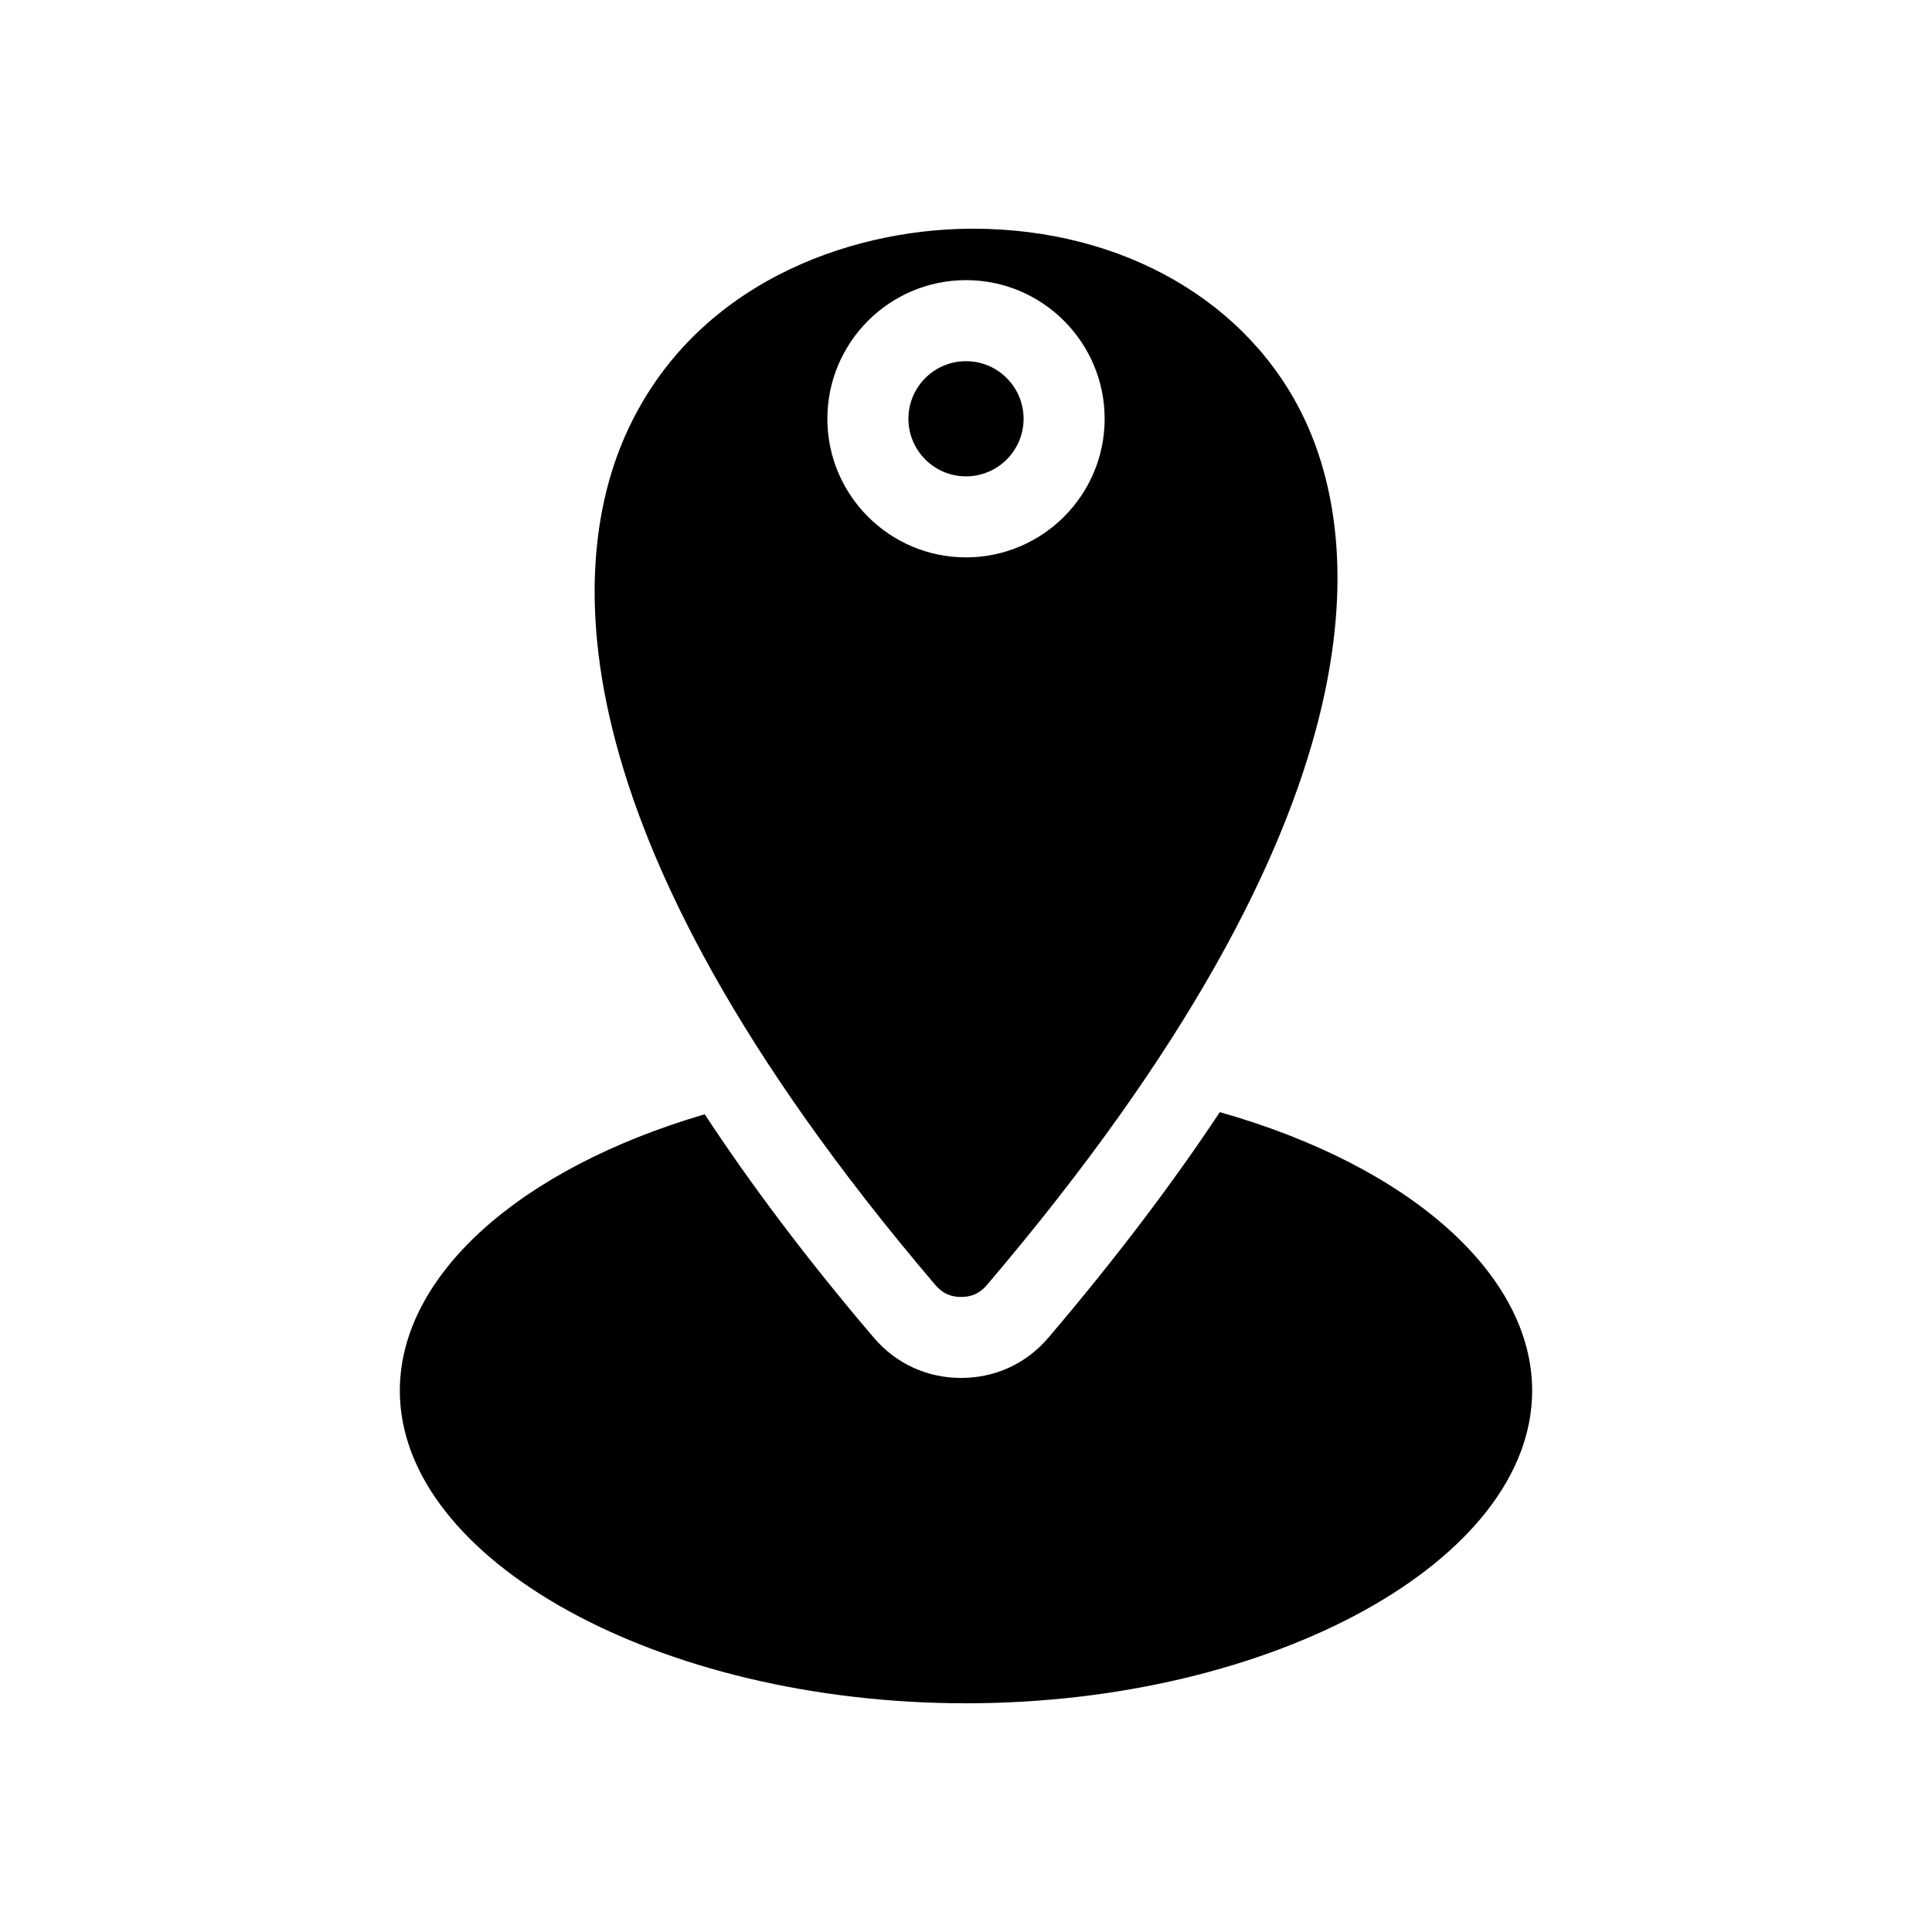
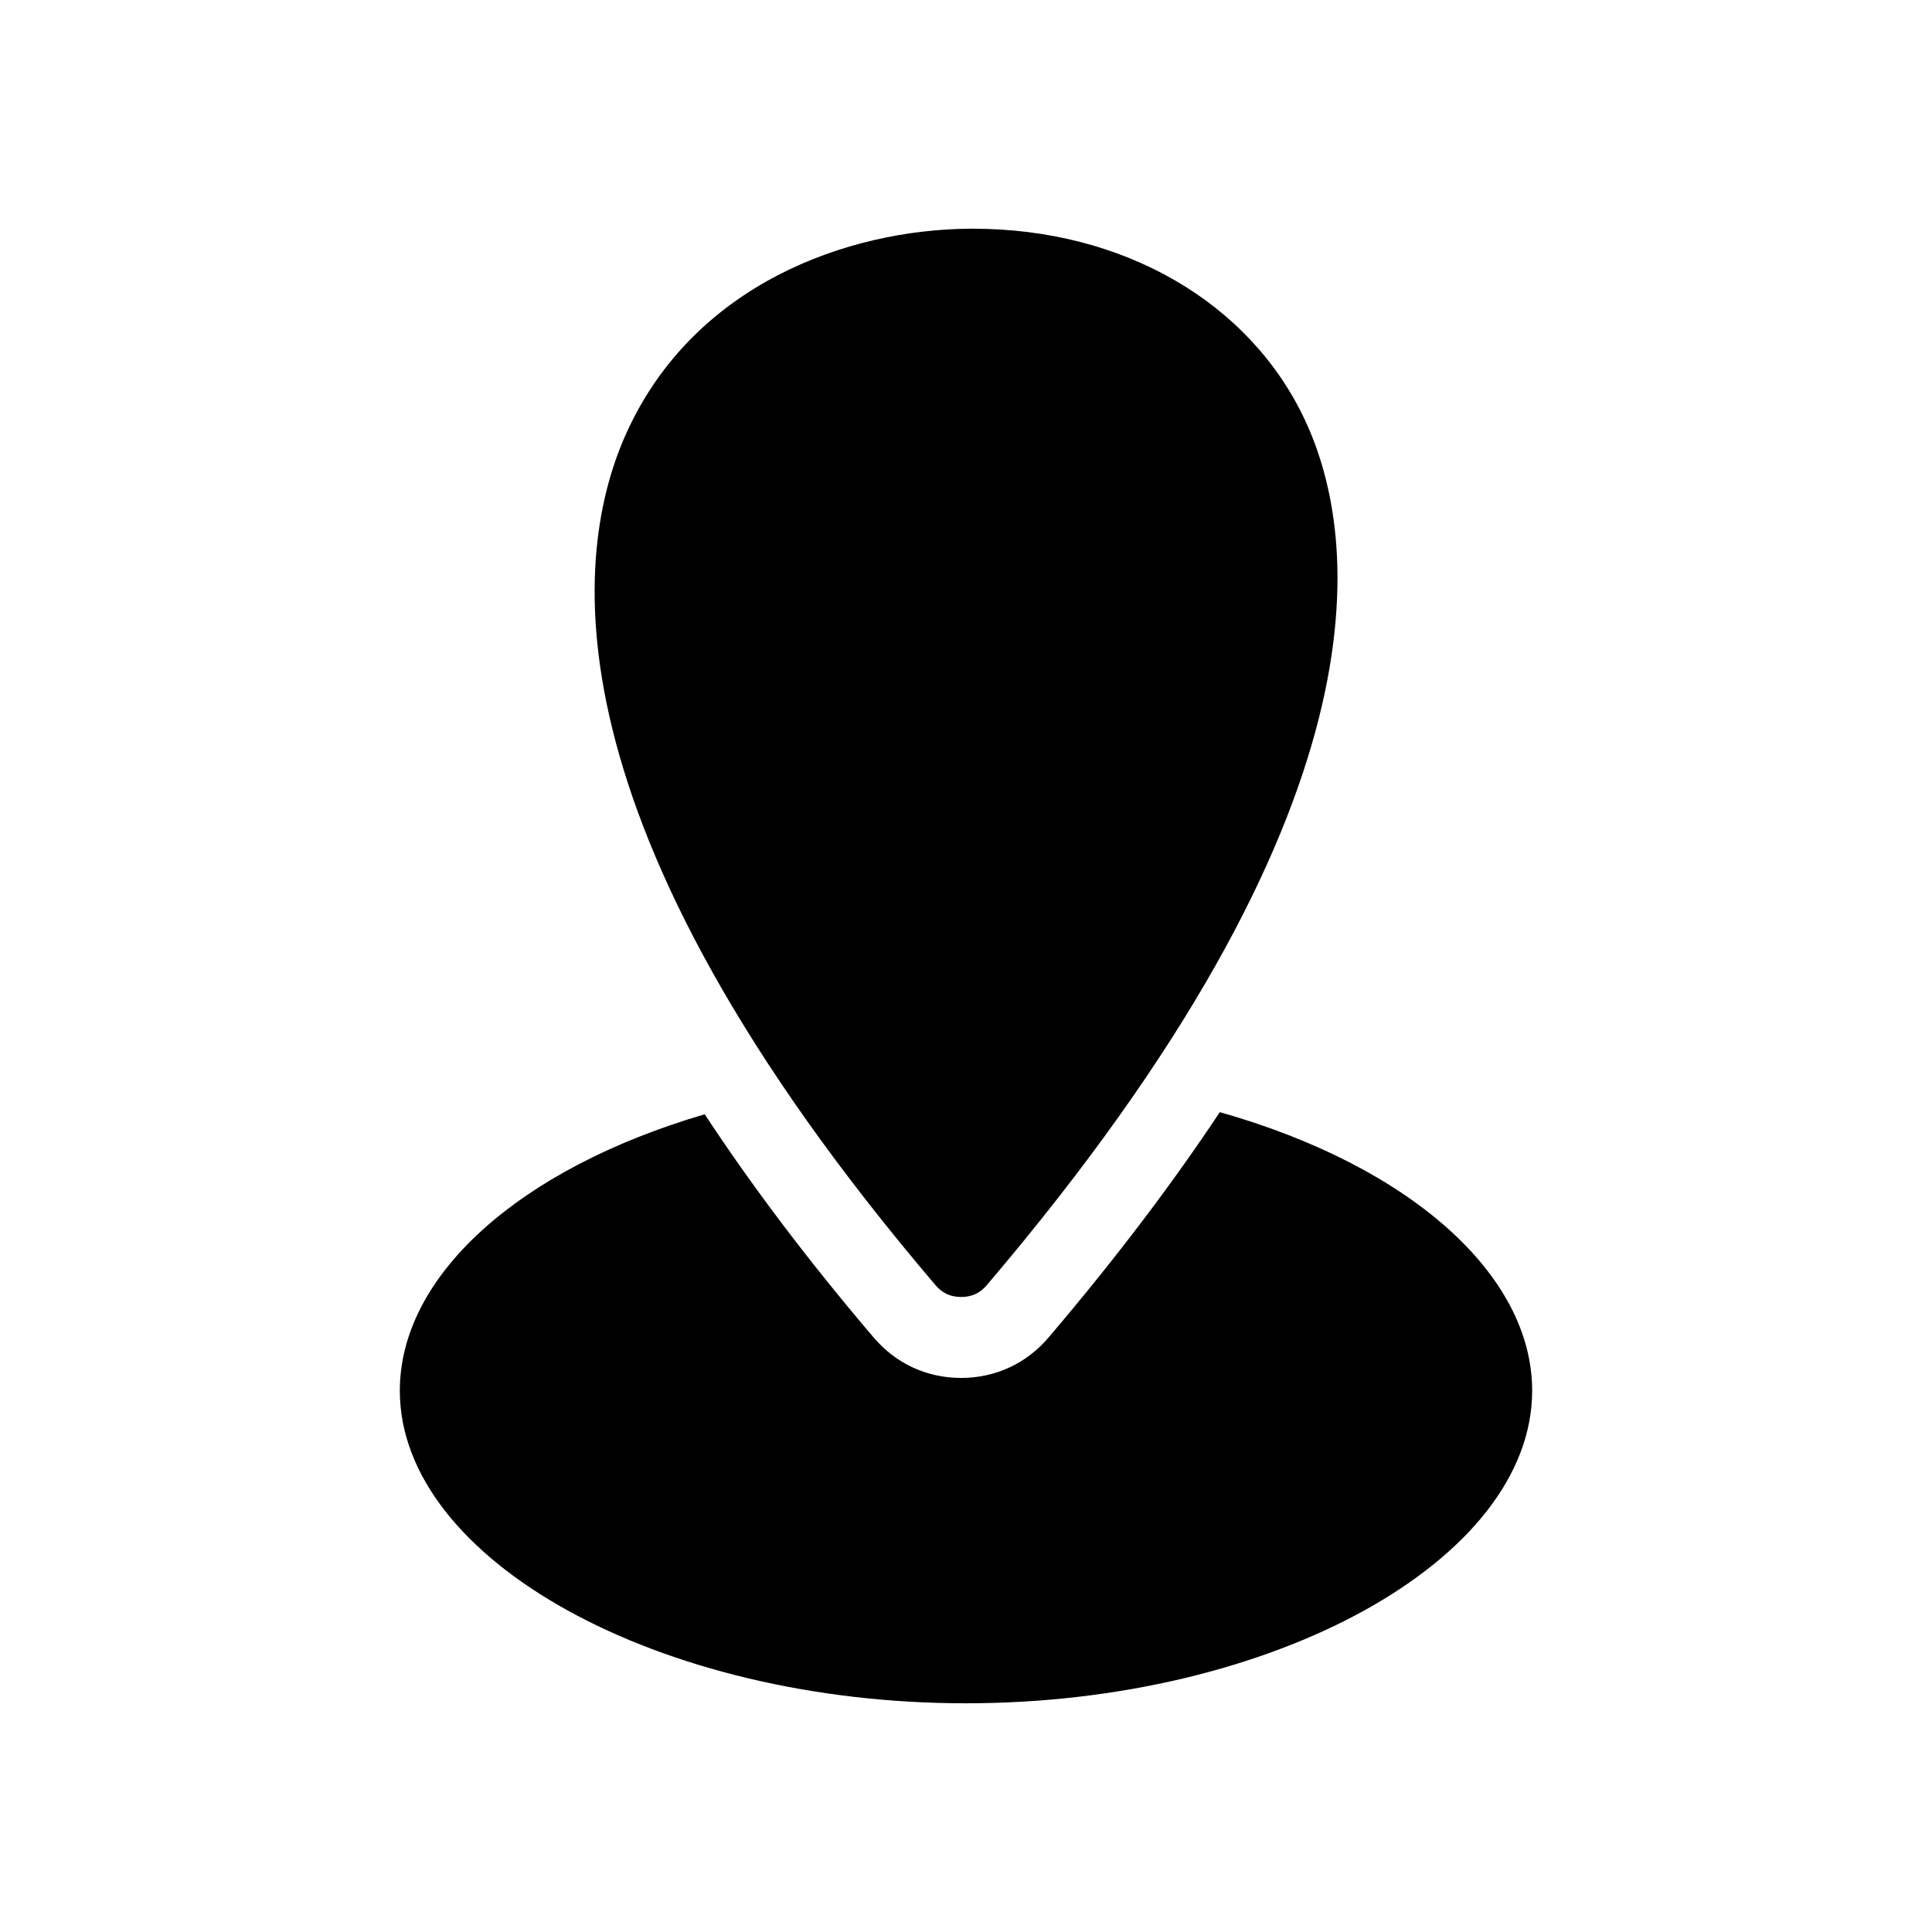
<svg xmlns="http://www.w3.org/2000/svg" fill="#000000" width="800px" height="800px" version="1.1" viewBox="144 144 512 512">
-   <path d="m400 270.24c-8.414 0-15.262-6.848-15.262-15.262 0-8.414 6.848-15.262 15.262-15.262s15.262 6.848 15.262 15.262c0 8.414-6.848 15.262-15.262 15.262zm-8.109 214.31c-104.76-123-96.207-194.41-81.777-226.03 17.926-39.293 58.566-53.609 90.625-53.906 0.375-0.004 0.754-0.004 1.137-0.004 39.656 0 73.293 19.367 87.965 50.734 14.672 31.371 23.227 102.87-84.32 229.22-1.824 2.144-3.988 3.144-6.805 3.144-2.824 0-4.992-0.996-6.816-3.144zm8.109-192.84c20.262 0 36.742-16.477 36.742-36.73 0-20.254-16.48-36.742-36.738-36.742-20.254 0-36.742 16.48-36.742 36.742 0 20.258 16.48 36.73 36.738 36.73zm67.262 147.02c-12.332 18.59-27.305 38.484-45.391 59.73-5.859 6.902-14.09 10.703-23.16 10.707-9.074 0-17.293-3.801-23.172-10.699-17.906-21.02-32.656-40.727-44.781-59.172-49.254 14.438-80.801 42.793-80.801 73.254 0 44.902 68.707 82.84 150.04 82.84 81.328 0 150.04-37.941 150.04-82.848 0-30.793-32.418-59.562-82.773-73.812z" />
+   <path d="m400 270.24c-8.414 0-15.262-6.848-15.262-15.262 0-8.414 6.848-15.262 15.262-15.262s15.262 6.848 15.262 15.262c0 8.414-6.848 15.262-15.262 15.262zm-8.109 214.31c-104.76-123-96.207-194.41-81.777-226.03 17.926-39.293 58.566-53.609 90.625-53.906 0.375-0.004 0.754-0.004 1.137-0.004 39.656 0 73.293 19.367 87.965 50.734 14.672 31.371 23.227 102.87-84.32 229.22-1.824 2.144-3.988 3.144-6.805 3.144-2.824 0-4.992-0.996-6.816-3.144zm8.109-192.84zm67.262 147.02c-12.332 18.59-27.305 38.484-45.391 59.73-5.859 6.902-14.09 10.703-23.16 10.707-9.074 0-17.293-3.801-23.172-10.699-17.906-21.02-32.656-40.727-44.781-59.172-49.254 14.438-80.801 42.793-80.801 73.254 0 44.902 68.707 82.84 150.04 82.84 81.328 0 150.04-37.941 150.04-82.848 0-30.793-32.418-59.562-82.773-73.812z" />
</svg>